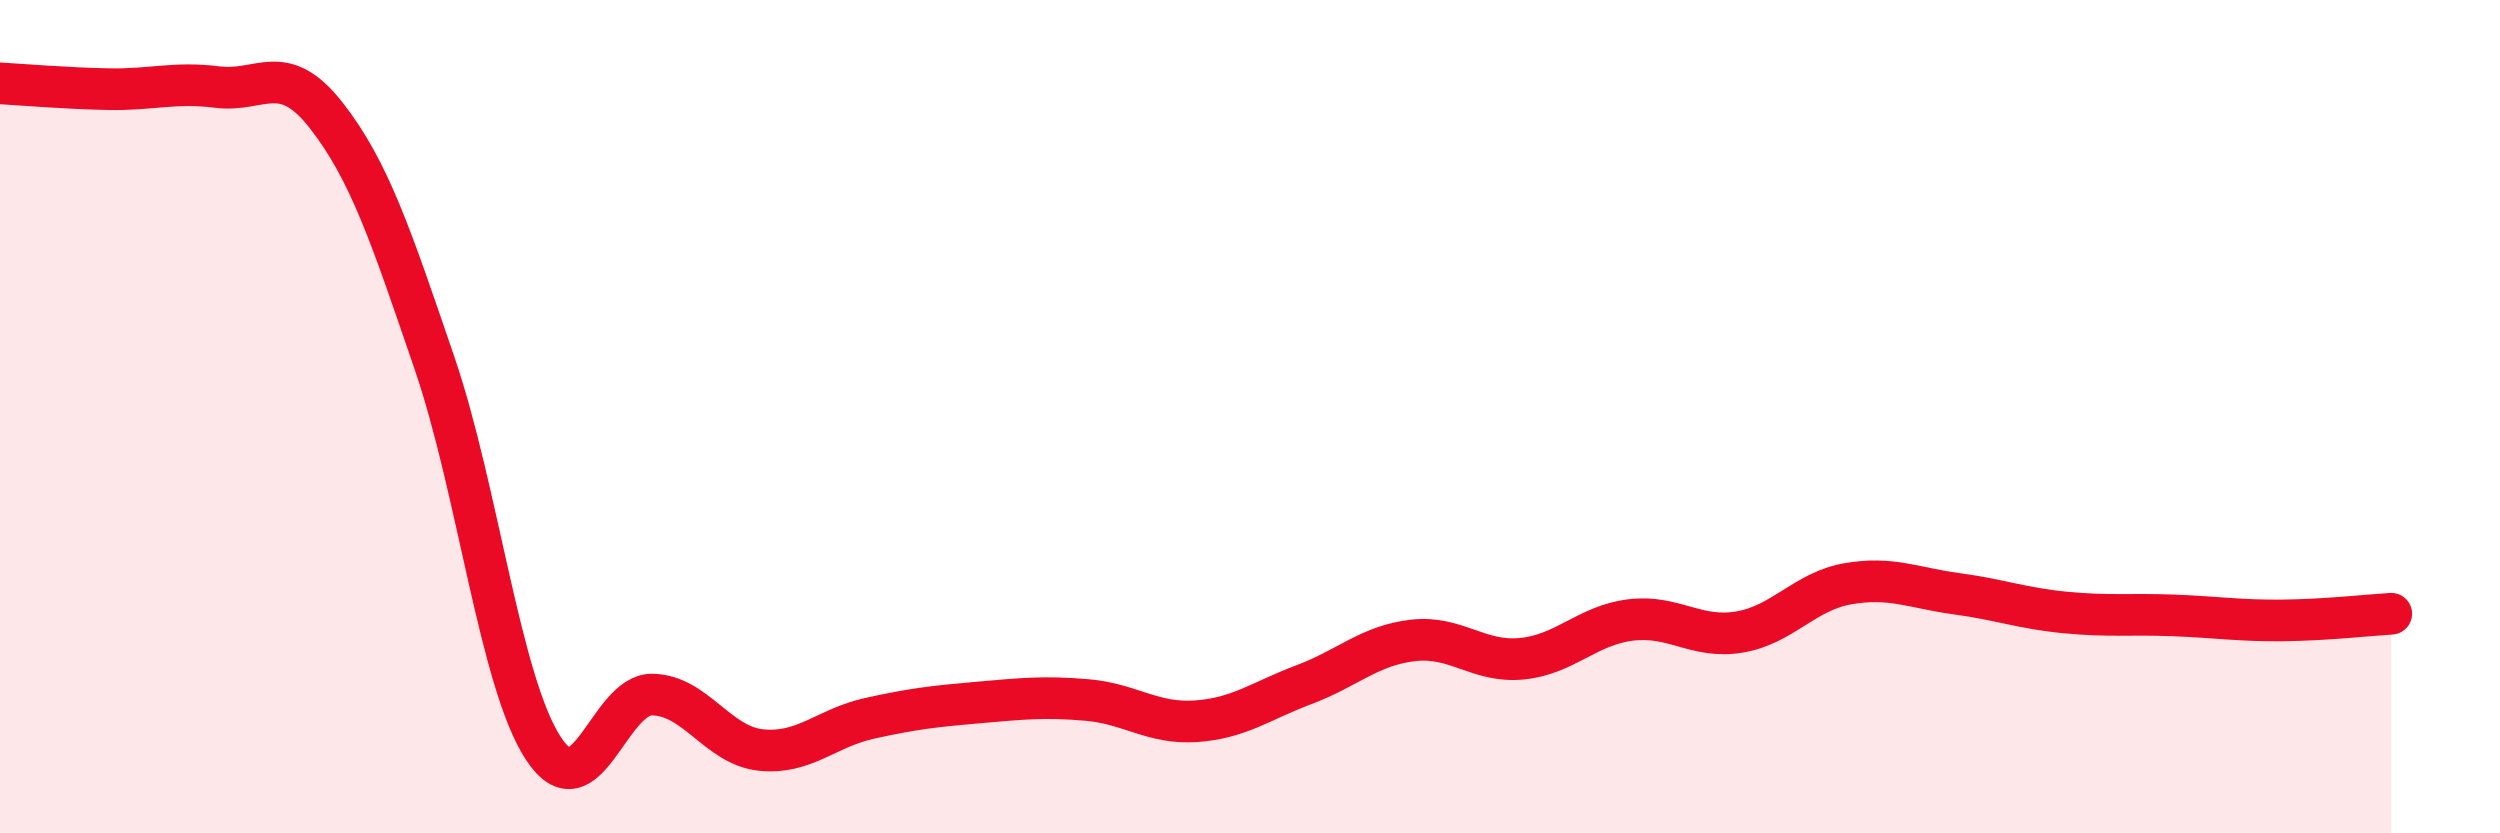
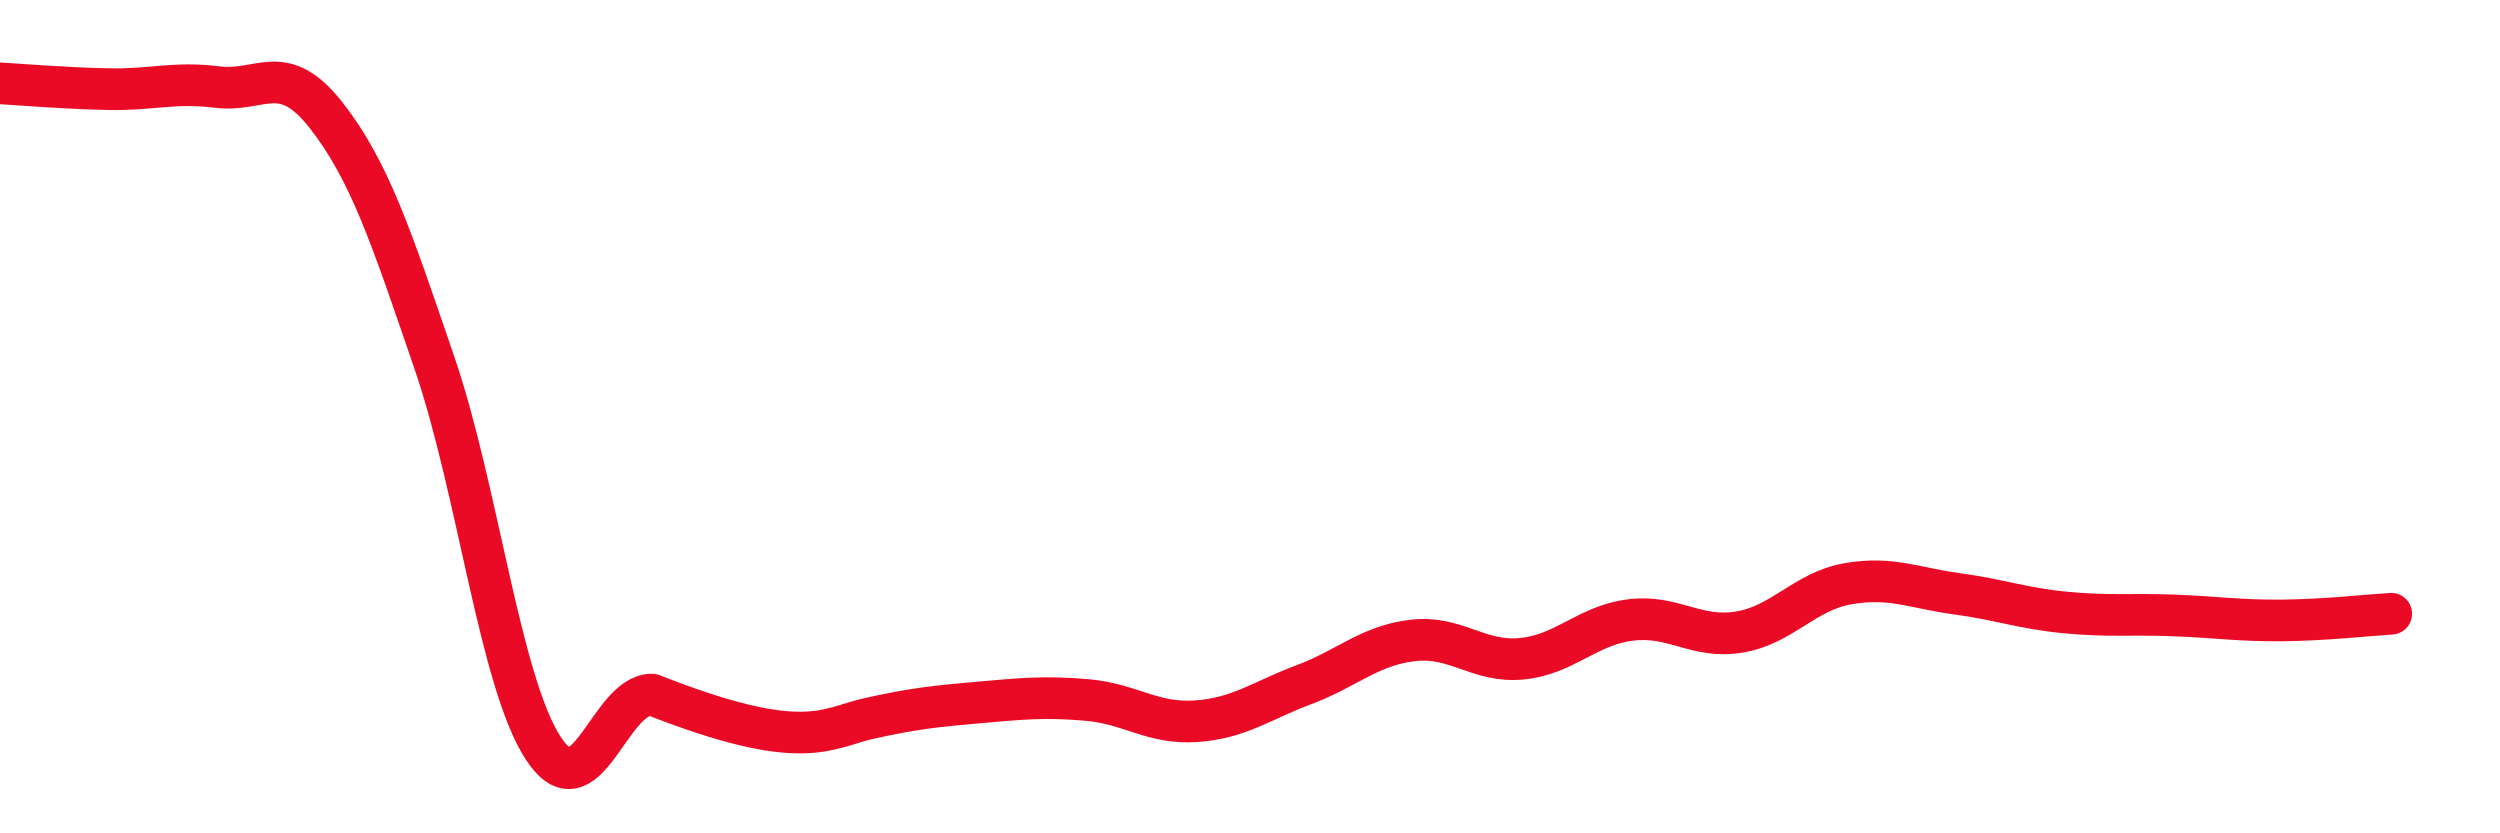
<svg xmlns="http://www.w3.org/2000/svg" width="60" height="20" viewBox="0 0 60 20">
-   <path d="M 0,2 C 0.52,2.03 1.57,2.12 2.61,2.14 C 3.65,2.16 4.18,1.96 5.22,2.09 C 6.26,2.22 6.79,1.44 7.83,2.77 C 8.87,4.1 9.39,5.68 10.43,8.72 C 11.47,11.76 12,16.37 13.04,17.96 C 14.08,19.55 14.61,16.66 15.65,16.67 C 16.69,16.68 17.22,17.89 18.26,18 C 19.3,18.11 19.83,17.47 20.87,17.24 C 21.91,17.01 22.44,16.95 23.48,16.86 C 24.52,16.77 25.05,16.71 26.09,16.8 C 27.13,16.89 27.66,17.38 28.7,17.31 C 29.74,17.24 30.26,16.82 31.3,16.43 C 32.34,16.04 32.87,15.49 33.91,15.37 C 34.95,15.25 35.48,15.91 36.52,15.81 C 37.56,15.71 38.09,15.01 39.13,14.88 C 40.17,14.75 40.7,15.34 41.74,15.17 C 42.78,15 43.31,14.19 44.35,14.01 C 45.39,13.83 45.92,14.11 46.96,14.25 C 48,14.39 48.53,14.6 49.57,14.7 C 50.61,14.8 51.13,14.73 52.17,14.77 C 53.21,14.81 53.74,14.9 54.78,14.89 C 55.82,14.88 56.87,14.76 57.39,14.73L57.39 20L0 20Z" fill="#EB0A25" opacity="0.1" stroke-linecap="round" stroke-linejoin="round" />
-   <path d="M 0,2 C 0.52,2.03 1.57,2.12 2.61,2.14 C 3.65,2.16 4.18,1.96 5.22,2.09 C 6.26,2.22 6.79,1.44 7.83,2.77 C 8.87,4.1 9.39,5.68 10.43,8.72 C 11.47,11.76 12,16.37 13.04,17.96 C 14.08,19.55 14.61,16.66 15.65,16.67 C 16.69,16.68 17.22,17.89 18.26,18 C 19.3,18.11 19.83,17.47 20.87,17.24 C 21.91,17.01 22.44,16.95 23.48,16.86 C 24.52,16.77 25.05,16.71 26.09,16.8 C 27.13,16.89 27.66,17.38 28.7,17.31 C 29.74,17.24 30.26,16.82 31.3,16.43 C 32.34,16.04 32.87,15.49 33.91,15.37 C 34.95,15.25 35.48,15.91 36.52,15.81 C 37.56,15.71 38.09,15.01 39.13,14.88 C 40.17,14.75 40.7,15.34 41.74,15.17 C 42.78,15 43.31,14.19 44.35,14.01 C 45.39,13.83 45.92,14.11 46.96,14.25 C 48,14.39 48.53,14.6 49.57,14.7 C 50.61,14.8 51.13,14.73 52.17,14.77 C 53.21,14.81 53.74,14.9 54.78,14.89 C 55.82,14.88 56.87,14.76 57.39,14.73" stroke="#EB0A25" stroke-width="1" fill="none" stroke-linecap="round" stroke-linejoin="round" />
+   <path d="M 0,2 C 0.52,2.03 1.57,2.12 2.61,2.14 C 3.65,2.16 4.18,1.96 5.22,2.09 C 6.26,2.22 6.79,1.44 7.83,2.77 C 8.87,4.1 9.39,5.68 10.43,8.72 C 11.47,11.76 12,16.37 13.04,17.96 C 14.08,19.55 14.61,16.66 15.65,16.67 C 19.3,18.11 19.83,17.47 20.87,17.24 C 21.91,17.01 22.44,16.95 23.48,16.86 C 24.52,16.77 25.05,16.71 26.09,16.8 C 27.13,16.89 27.66,17.38 28.7,17.31 C 29.74,17.24 30.26,16.82 31.3,16.43 C 32.34,16.04 32.87,15.49 33.91,15.37 C 34.95,15.25 35.48,15.91 36.52,15.81 C 37.56,15.71 38.09,15.01 39.13,14.88 C 40.17,14.75 40.7,15.34 41.74,15.17 C 42.78,15 43.31,14.19 44.35,14.01 C 45.39,13.83 45.92,14.11 46.96,14.25 C 48,14.39 48.53,14.6 49.57,14.7 C 50.61,14.8 51.13,14.73 52.17,14.77 C 53.21,14.81 53.74,14.9 54.78,14.89 C 55.82,14.88 56.87,14.76 57.39,14.73" stroke="#EB0A25" stroke-width="1" fill="none" stroke-linecap="round" stroke-linejoin="round" />
</svg>